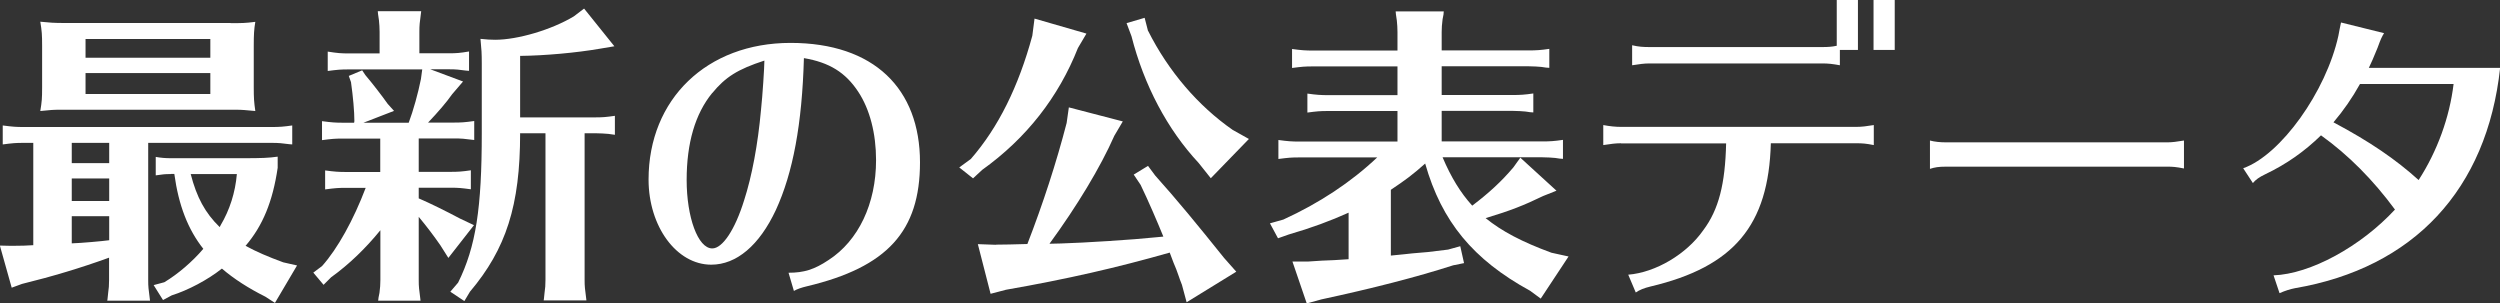
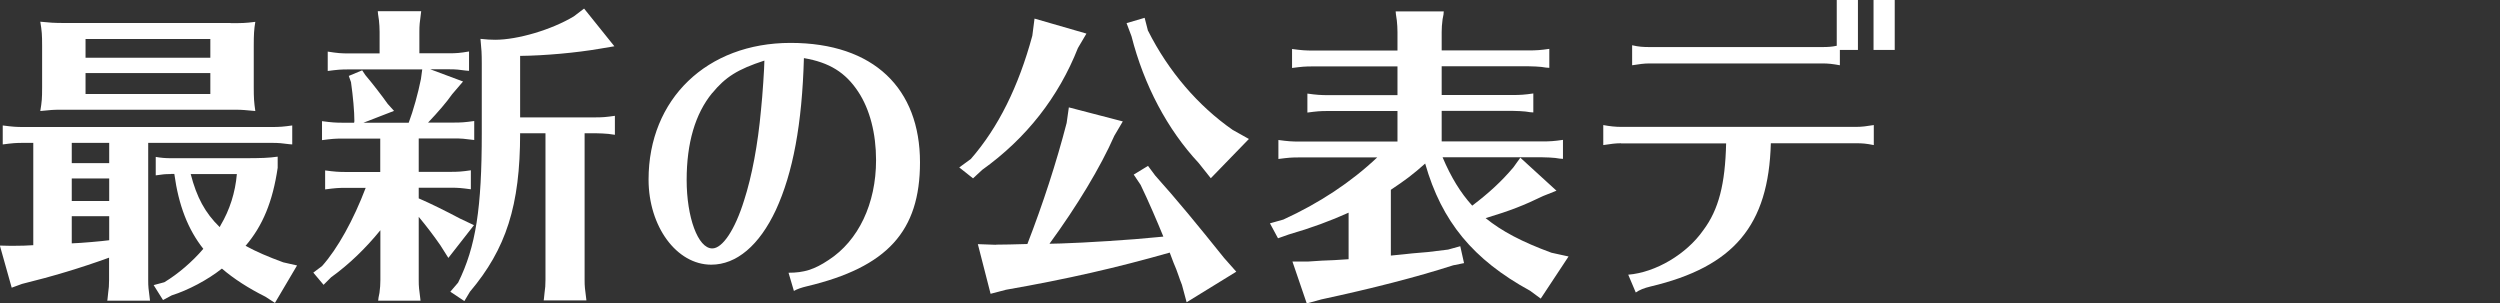
<svg xmlns="http://www.w3.org/2000/svg" id="_レイヤー_2" data-name="レイヤー 2" viewBox="0 0 192.31 23.33">
  <rect x="0" y="0" width="192.31" height="23.33" fill="#333333" stroke="none" />
  <defs>
    <style>
      .cls-1 {
        fill: #fff;
      }
    </style>
  </defs>
  <g id="_レイヤー_1-2" data-name="レイヤー 1">
    <g>
      <path class="cls-1" d="M11.4,21.55c0,.53.02.62.14,1.58h-3.29l.02-.12.05-.48c.05-.31.07-.6.07-.98v-1.73c-2.18.79-4.34,1.44-6.7,2.02l-.79.29-.91-3.24.89.02c.86,0,1.13-.02,1.68-.05v-7.87h-.77c-.58,0-.82.02-1.58.12v-1.46c.74.1,1.06.12,1.58.12h19.11c.58,0,.89-.02,1.58-.12v1.46l-.24-.02c-.55-.07-.77-.1-1.34-.1h-9.5v10.56ZM17.74,1.78c.86,0,1.13,0,1.9-.1-.1.58-.12,1.01-.12,1.85v3.19c0,.82.02,1.13.12,1.82-.79-.07-.98-.1-1.54-.1H4.66c-.55,0-.79.02-1.56.1.12-.74.14-.94.14-1.85v-3.17c0-.84-.02-1.13-.14-1.85.72.07,1.01.1,1.92.1h12.72ZM5.52,10.99v1.56h2.88v-1.56h-2.88ZM5.52,13.73v1.73h2.88v-1.73h-2.88ZM5.52,16.63v2.09c.7-.02,2.38-.17,2.88-.24v-1.85h-2.88ZM6.58,3v1.44h9.6v-1.44H6.58ZM6.58,5.62v1.61h9.6v-1.61H6.58ZM13.13,13.39c-.48,0-.58.02-1.15.1v-1.42c.38.07.74.1,1.15.1h5.57c1.42,0,1.97-.02,2.66-.12v.86c-.38,2.59-1.15,4.46-2.47,6,.84.46,1.73.84,2.9,1.27l1.06.24-1.7,2.88-.74-.48c-1.3-.65-2.42-1.37-3.34-2.16-1.08.86-2.59,1.66-3.86,2.06l-.67.36-.72-1.15.82-.22c1.03-.62,2.14-1.56,3-2.57-1.18-1.49-1.9-3.34-2.23-5.76h-.26ZM16.97,17.33c.7-1.18,1.13-2.52,1.25-3.94h-3.55c.46,1.78,1.1,2.98,2.23,4.08l.07-.14Z" />
      <path class="cls-1" d="M26.35,10.66c-.58,0-.82.02-1.58.12v-1.46c.74.1,1.06.12,1.58.12h.89l.02-.12c0-.74-.1-1.87-.26-3l-.17-.48,1.03-.43.24.36c.55.65,1.27,1.58,1.73,2.23l.48.53-2.35.91h3.48c.36-.96.72-2.26.94-3.36l.1-.74h-5.66c-.6,0-.84.02-1.61.12v-1.49c.77.12,1.03.14,1.61.14h2.38v-1.66c0-.31-.02-.6-.05-.89l-.07-.48-.02-.22h3.34c-.12.91-.14,1.08-.14,1.58v1.66h2.26c.58,0,.86-.02,1.56-.14v1.49l-.24-.02c-.53-.07-.74-.1-1.32-.1h-1.42l2.52.94-.84.98c-.43.62-1.1,1.39-1.85,2.18h1.97c.6,0,.86-.02,1.58-.12v1.46c-.82-.1-.94-.12-1.58-.12h-2.69v2.57h2.45c.58,0,.89-.02,1.56-.12v1.46c-.77-.1-.94-.12-1.56-.12h-2.45v.82c.84.36,2.06.96,3.19,1.56l1.06.5-1.97,2.52-.62-.98c-.5-.72-1.03-1.42-1.66-2.18v4.87c0,.53.02.62.14,1.58h-3.26c.02-.17.02-.26.1-.6.05-.41.07-.62.07-.98v-3.84c-1.13,1.39-2.4,2.62-3.79,3.62l-.58.58-.79-.94.67-.5c1.2-1.34,2.42-3.55,3.36-6.02h-1.54c-.58,0-.82.02-1.58.12v-1.46c.74.1,1.06.12,1.58.12h2.66v-2.57h-2.88ZM40.01,10.27c0,5.54-1.08,8.88-3.86,12.17l-.43.72-1.08-.72.6-.7c1.37-2.76,1.82-5.74,1.82-11.5v-5.33c0-.82-.02-1.08-.1-1.92.46.05.79.07,1.13.07,1.73,0,4.34-.77,6.05-1.8l.79-.6,2.33,2.9-1.13.19c-1.8.31-4.22.53-6.12.55v4.73h5.78c.55,0,.82-.02,1.51-.12v1.46l-.14-.02-.36-.05c-.29-.02-.6-.05-1.01-.05h-.82v11.28c0,.53.02.62.14,1.58h-3.29l.02-.12.05-.48c.05-.31.07-.6.07-.98v-11.28h-1.97Z" />
      <path class="cls-1" d="M60.67,20.98c1.15,0,1.97-.24,3.07-.98,2.3-1.49,3.65-4.34,3.65-7.68,0-2.06-.48-3.91-1.37-5.26-.98-1.49-2.23-2.26-4.18-2.59-.14,5.06-.84,8.83-2.16,11.69-1.27,2.71-3.02,4.2-4.97,4.2-2.66,0-4.82-2.93-4.82-6.55,0-6.19,4.49-10.51,10.92-10.51s9.96,3.53,9.96,9.19c0,5.3-2.52,8.06-8.69,9.53-.43.1-.77.22-1.01.36l-.41-1.39ZM54.79,7.15c-1.32,1.61-1.97,3.86-1.97,6.7s.86,5.26,1.97,5.26c.79,0,1.75-1.44,2.45-3.7.6-1.85,1.06-4.3,1.3-6.96.12-1.1.26-3.31.26-3.79-2.06.67-3,1.27-4.01,2.5Z" />
      <path class="cls-1" d="M83.57,2.59l-.65,1.1c-1.49,3.77-3.96,6.94-7.37,9.38l-.7.65-1.06-.84.89-.65c2.11-2.42,3.67-5.57,4.73-9.48l.17-1.32,3.98,1.15ZM76.61,18.82c.58,0,1.39-.02,2.42-.05,1.2-3.1,2.23-6.26,3.02-9.31l.17-1.2,4.15,1.08-.65,1.1c-1.08,2.45-2.88,5.42-4.99,8.31l.86-.02c1.78-.05,5.59-.29,7.37-.48l.53-.05c-.46-1.13-1.15-2.74-1.75-3.98l-.53-.79,1.1-.67.55.74c1.66,1.85,3.24,3.77,5.3,6.34l.94,1.06-3.82,2.35-.36-1.34c-.1-.24-.22-.58-.24-.65-.12-.36-.26-.72-.41-1.06l-.29-.77c-4.03,1.15-7.9,2.04-12.6,2.86l-1.18.31-.98-3.82,1.37.05ZM88.32,2.38c1.56,3.1,3.84,5.76,6.5,7.61l1.25.7-2.93,3.02-.94-1.18c-2.4-2.57-4.2-5.98-5.16-9.74l-.38-1.01,1.39-.41.26,1.01Z" />
      <path class="cls-1" d="M117.67,22.35c-4.34-2.38-6.77-5.3-8.04-9.77-.94.84-1.49,1.25-2.64,2.02v5.06c.77-.07,1.37-.14,1.66-.17.96-.07,1.25-.1,2.74-.29l.94-.26.29,1.3-.84.17c-2.76.89-6.22,1.78-10.13,2.62l-1.13.31-1.1-3.22h1.18l1.08-.07.48-.02.48-.02,1.1-.07v-3.58c-1.37.62-2.88,1.18-4.61,1.68l-.82.29-.62-1.15,1.03-.29c2.78-1.27,5.21-2.88,7.22-4.78h-6.02c-.58,0-.82.02-1.58.12v-1.46c.74.1,1.06.12,1.58.12h7.58v-2.35h-5.35c-.58,0-.84.02-1.58.12v-1.46c.7.1,1.06.12,1.58.12h5.35v-2.21h-6.53c-.58,0-.82.02-1.58.12v-1.46c.74.1,1.06.12,1.58.12h6.53v-1.42c0-.31-.02-.6-.05-.89l-.07-.48-.02-.22h3.7l-.02.24-.07.36c-.05.46-.07.62-.07.98v1.42h6.7c.55,0,.91-.02,1.58-.12v1.46l-.26-.02-.34-.05c-.26-.02-.58-.05-.98-.05h-6.7v2.21h5.47c.55,0,.91-.02,1.58-.12v1.46l-.26-.02-.34-.05c-.26-.02-.58-.05-.98-.05h-5.47v2.35h7.75c.55,0,.91-.02,1.58-.12v1.46l-.26-.02-.34-.05c-.26-.02-.58-.05-.98-.05h-7.68c.65,1.54,1.39,2.74,2.28,3.72,1.27-.96,2.26-1.87,3.17-2.95l.53-.74,2.78,2.54-1.03.41c-1.44.7-2.52,1.13-4.42,1.7,1.25,1.01,2.78,1.82,5.06,2.66l1.32.29-2.14,3.24-.84-.62Z" />
      <path class="cls-1" d="M124.7,11.02c-.43,0-.79.05-1.37.14v-1.54c.53.1.96.14,1.37.14h18.1c.41,0,.79-.05,1.34-.14v1.54c-.6-.12-.89-.14-1.34-.14h-6.58c-.17,6.31-2.83,9.5-9.26,11.02-.5.12-.84.26-1.13.46l-.58-1.37c2.11-.17,4.49-1.58,5.78-3.43,1.18-1.58,1.68-3.55,1.75-6.67h-8.09ZM142.92,0v3.84h-1.39v1.18c-.55-.1-.89-.14-1.34-.14h-13.3c-.41,0-.77.05-1.34.14v-1.54c.5.12.86.14,1.34.14h13.3c.41,0,.74-.02,1.1-.1V0h1.63ZM145.75,0v3.84h-1.63V0h1.63Z" />
-       <path class="cls-1" d="M168,12.96c-.6-.12-.89-.14-1.25-.14h-17.04c-.58,0-.89.05-1.25.17v-2.18c.38.1.79.14,1.25.14h17.04c.31,0,.72-.05,1.25-.14v2.16Z" />
-       <path class="cls-1" d="M172.56,12.94c2.88-1.01,6.38-5.9,7.32-10.2l.1-.53c.02-.1.05-.24.1-.48l3.31.82c-.17.29-.24.41-.5,1.13-.34.84-.46,1.1-.67,1.54h10.1c-1.01,9.36-6.65,15.39-15.79,16.95-.36.07-.74.19-1.18.38l-.46-1.37c2.83-.1,6.7-2.21,9.34-5.06-1.68-2.28-3.58-4.2-5.69-5.71-1.25,1.22-2.64,2.21-4.3,3-.46.22-.72.41-.94.67l-.74-1.13ZM181.54,6.46c-.6,1.08-1.27,2.04-2.04,2.95,2.81,1.49,4.8,2.86,6.55,4.44,1.44-2.23,2.38-4.82,2.69-7.39h-7.2Z" />
    </g>
  </g>
</svg>